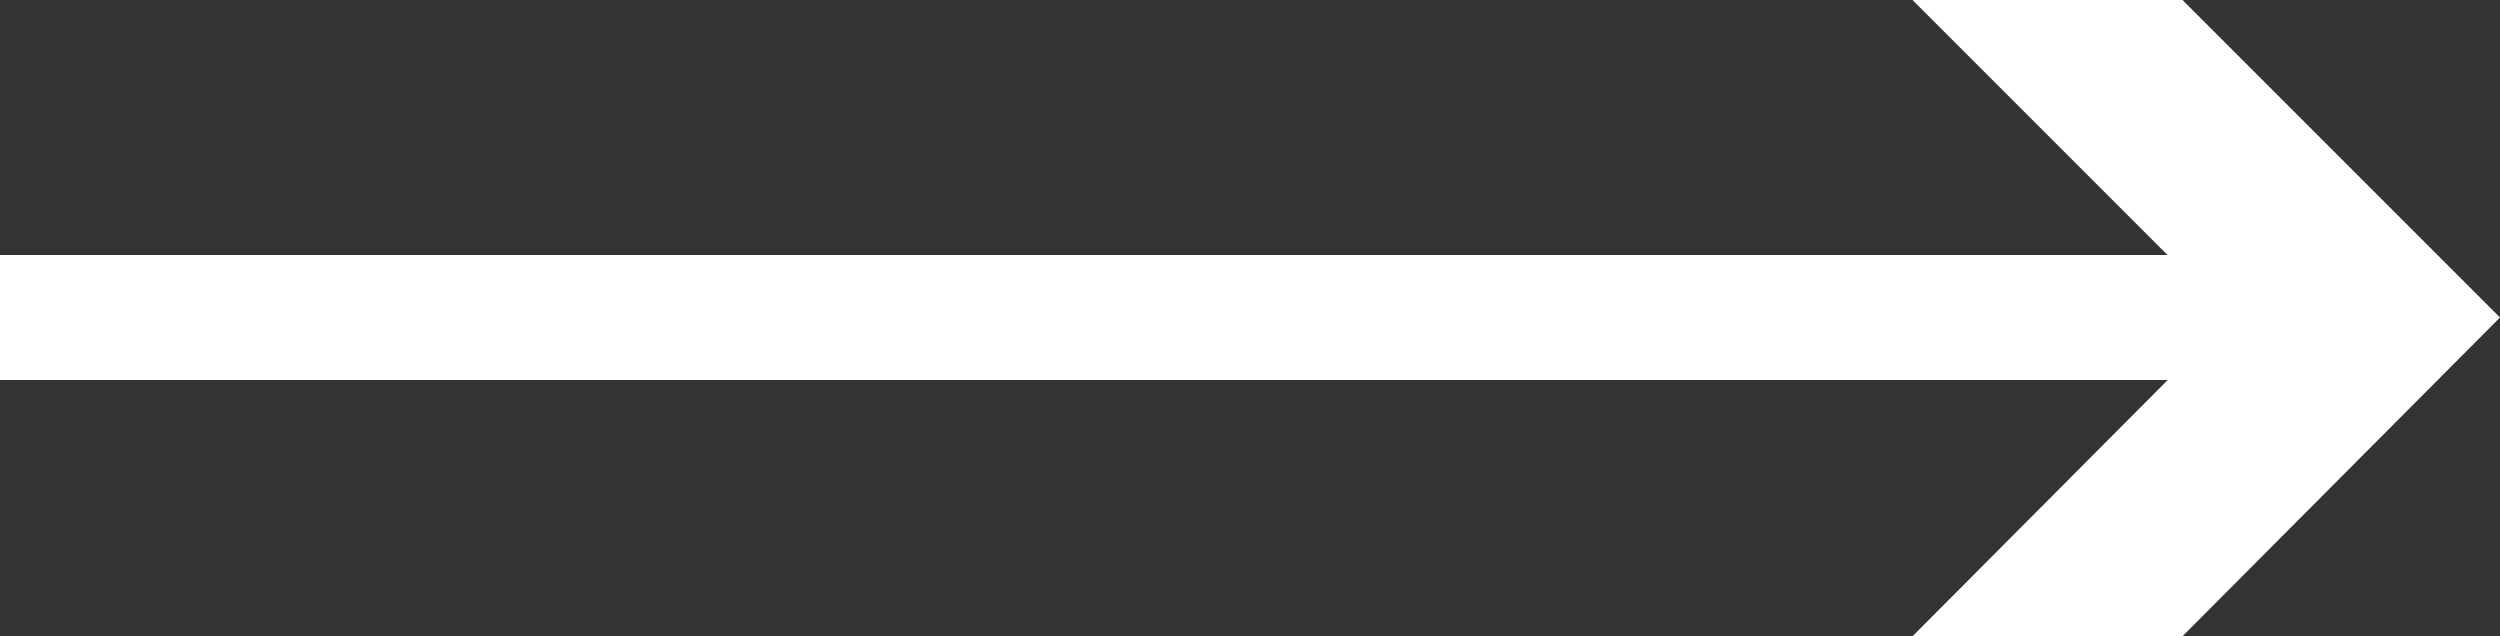
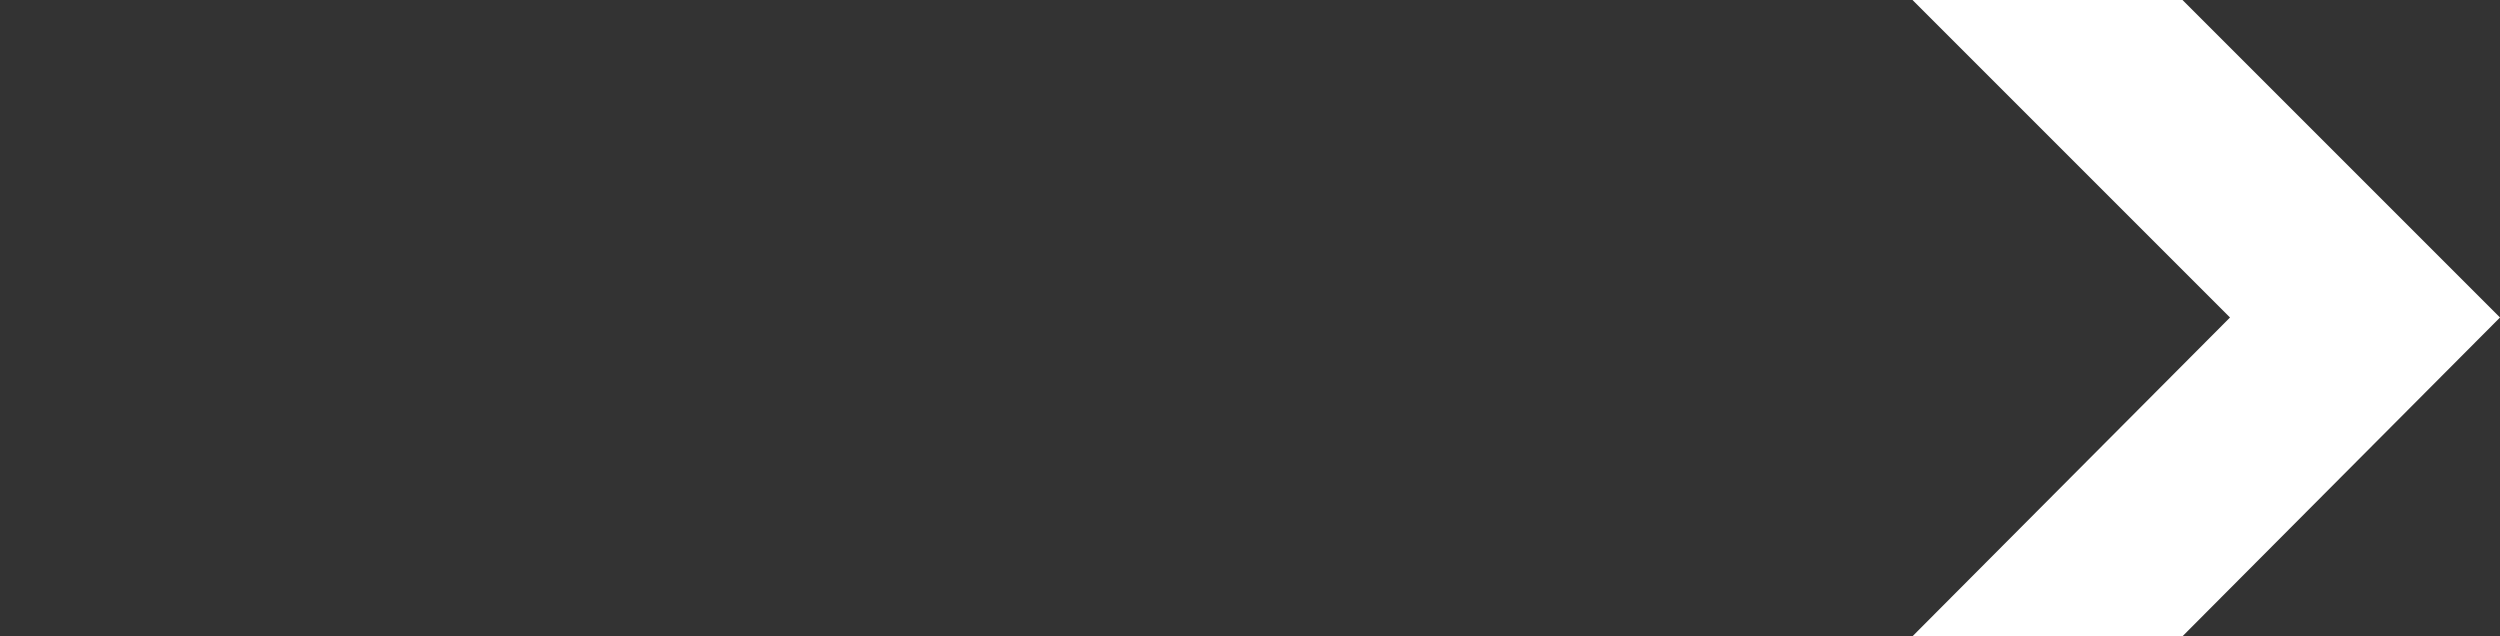
<svg xmlns="http://www.w3.org/2000/svg" width="20" height="5.09" viewBox="0 0 20 5.09">
  <rect x="0" y="0" width="20" height="5.09" fill="#333333" stroke="none" />
  <defs>
    <style>
      .cls-1 {
        fill: none;
        stroke: #fff;
        stroke-miterlimit: 10;
      }

      .cls-2 {
        fill: #fff;
      }
    </style>
  </defs>
  <g id="レイヤー_2" data-name="レイヤー 2">
    <g id="内容">
      <g>
-         <line class="cls-1" y1="2.54" x2="18.29" y2="2.54" />
        <polygon class="cls-2" points="15.3 5.09 17.84 2.54 15.3 0 17.46 0 20 2.54 17.46 5.09 15.3 5.09" />
      </g>
    </g>
  </g>
</svg>